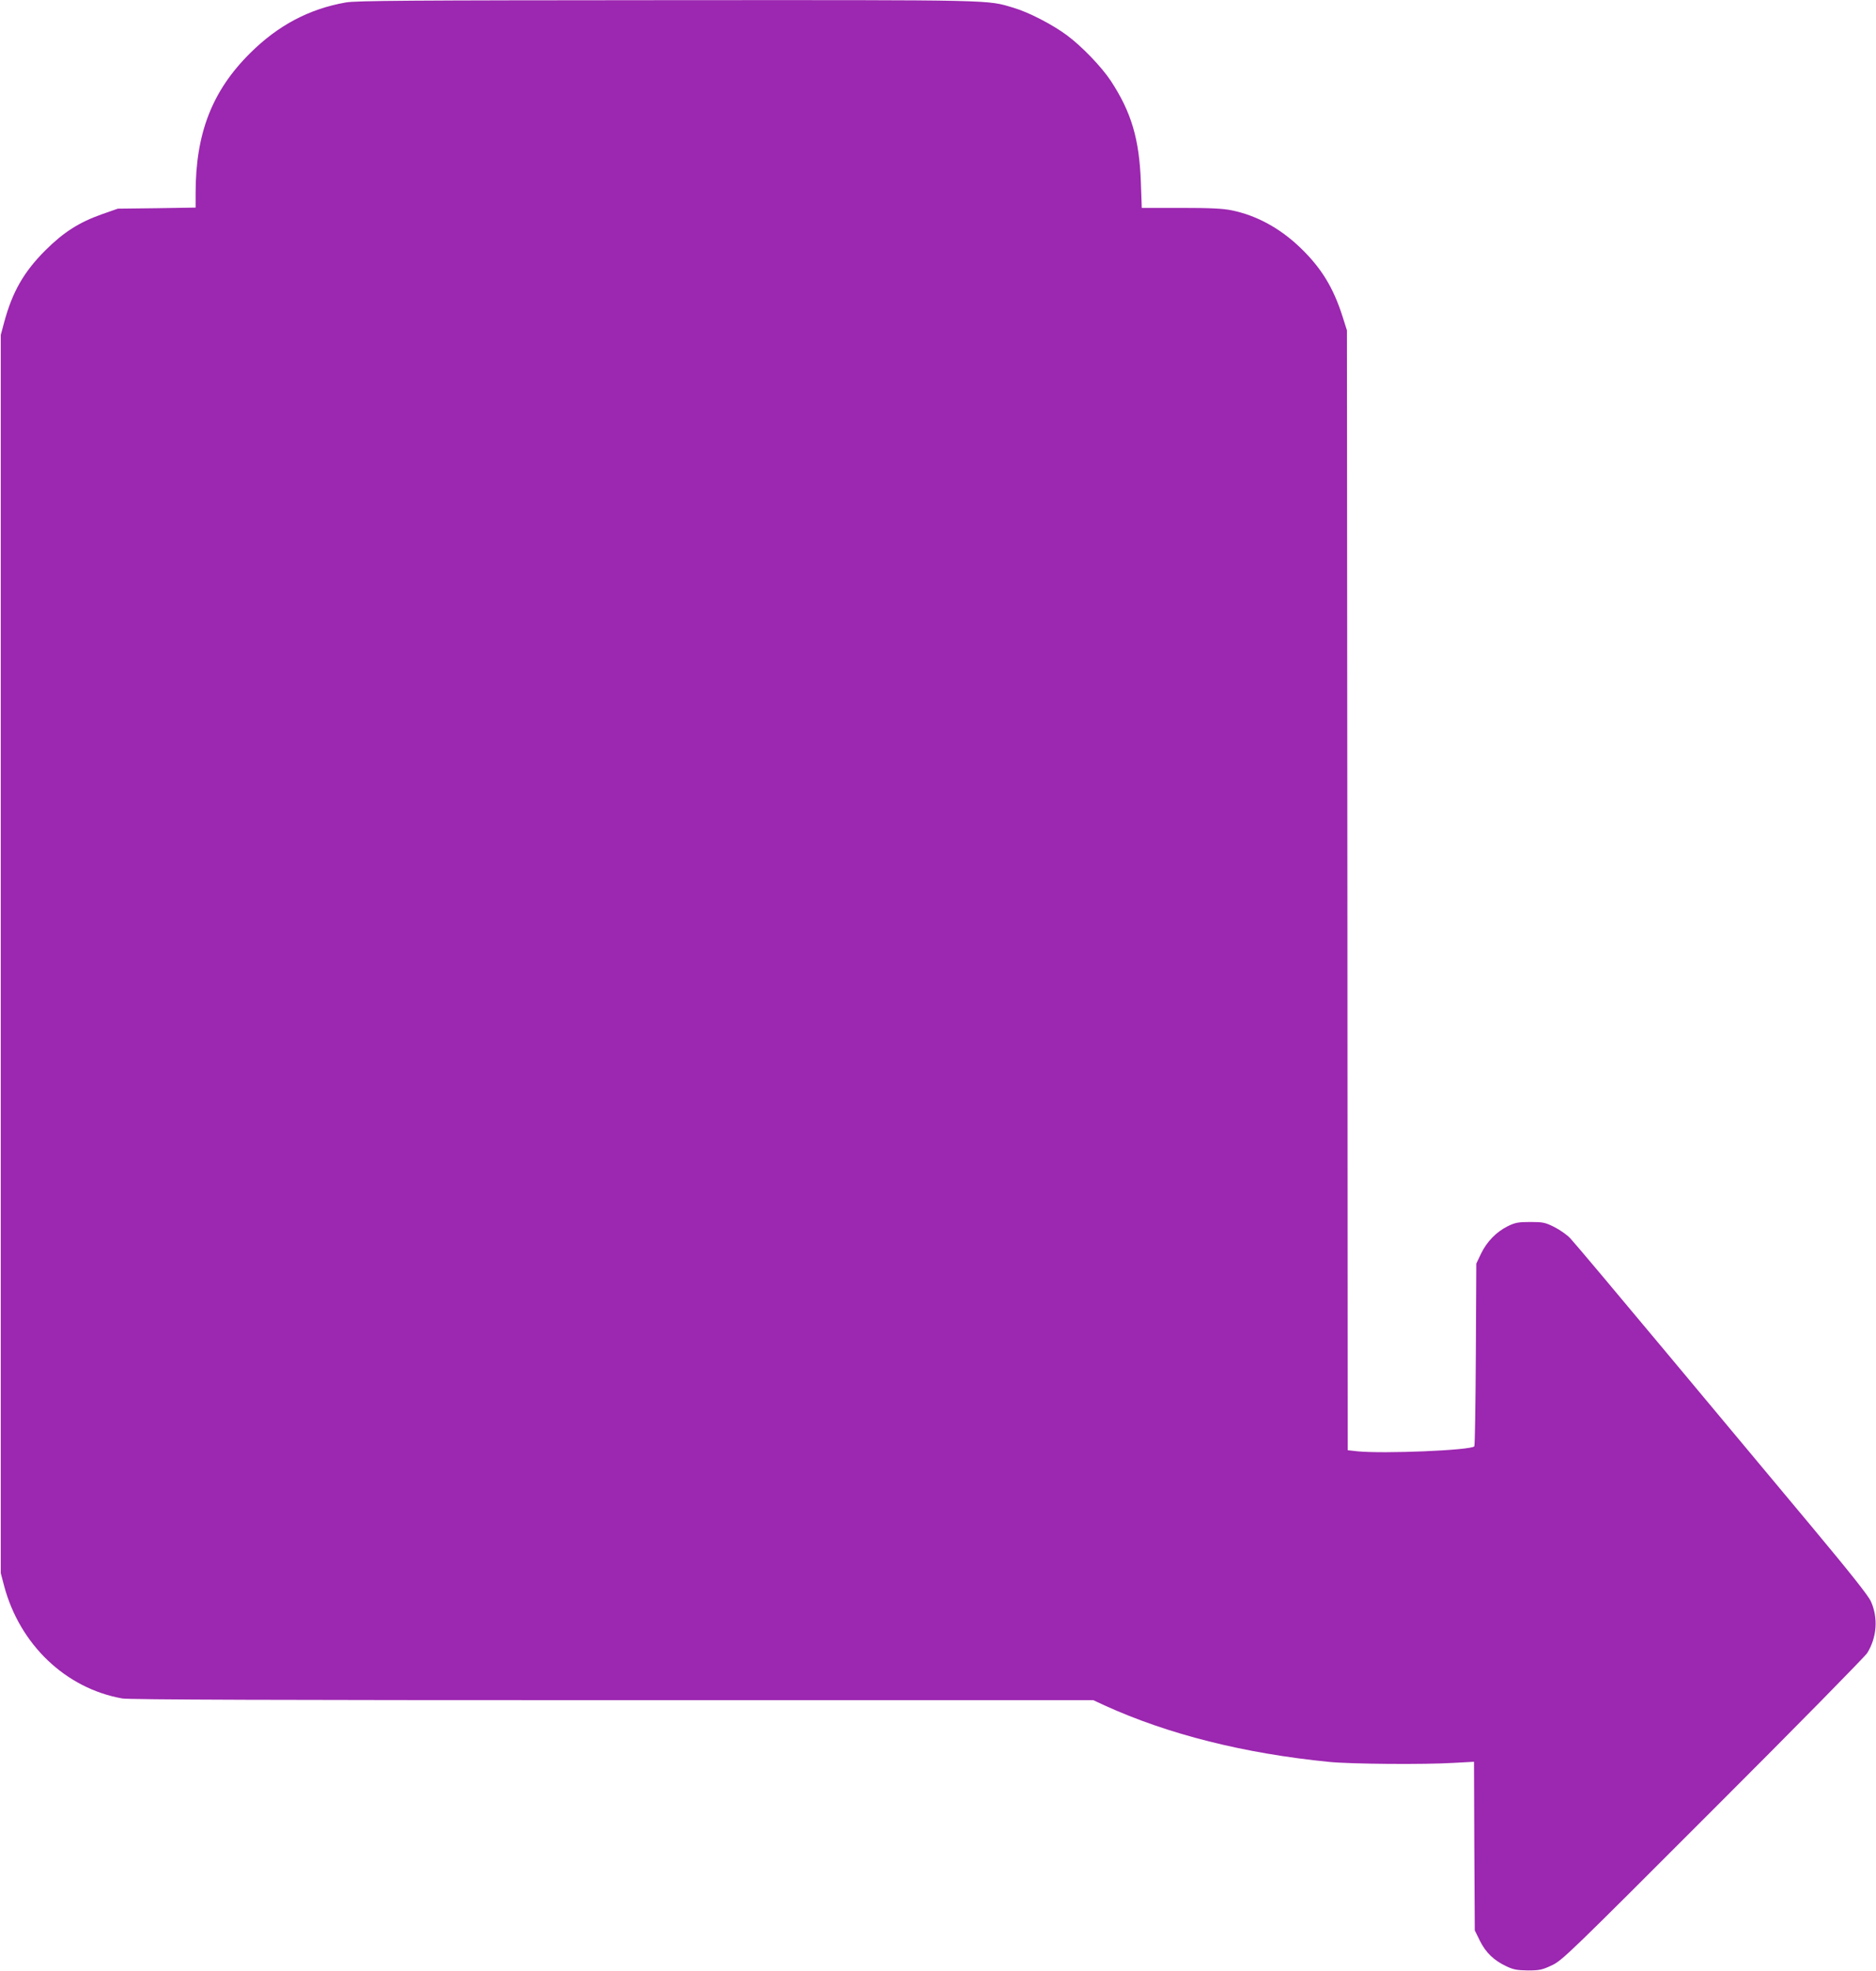
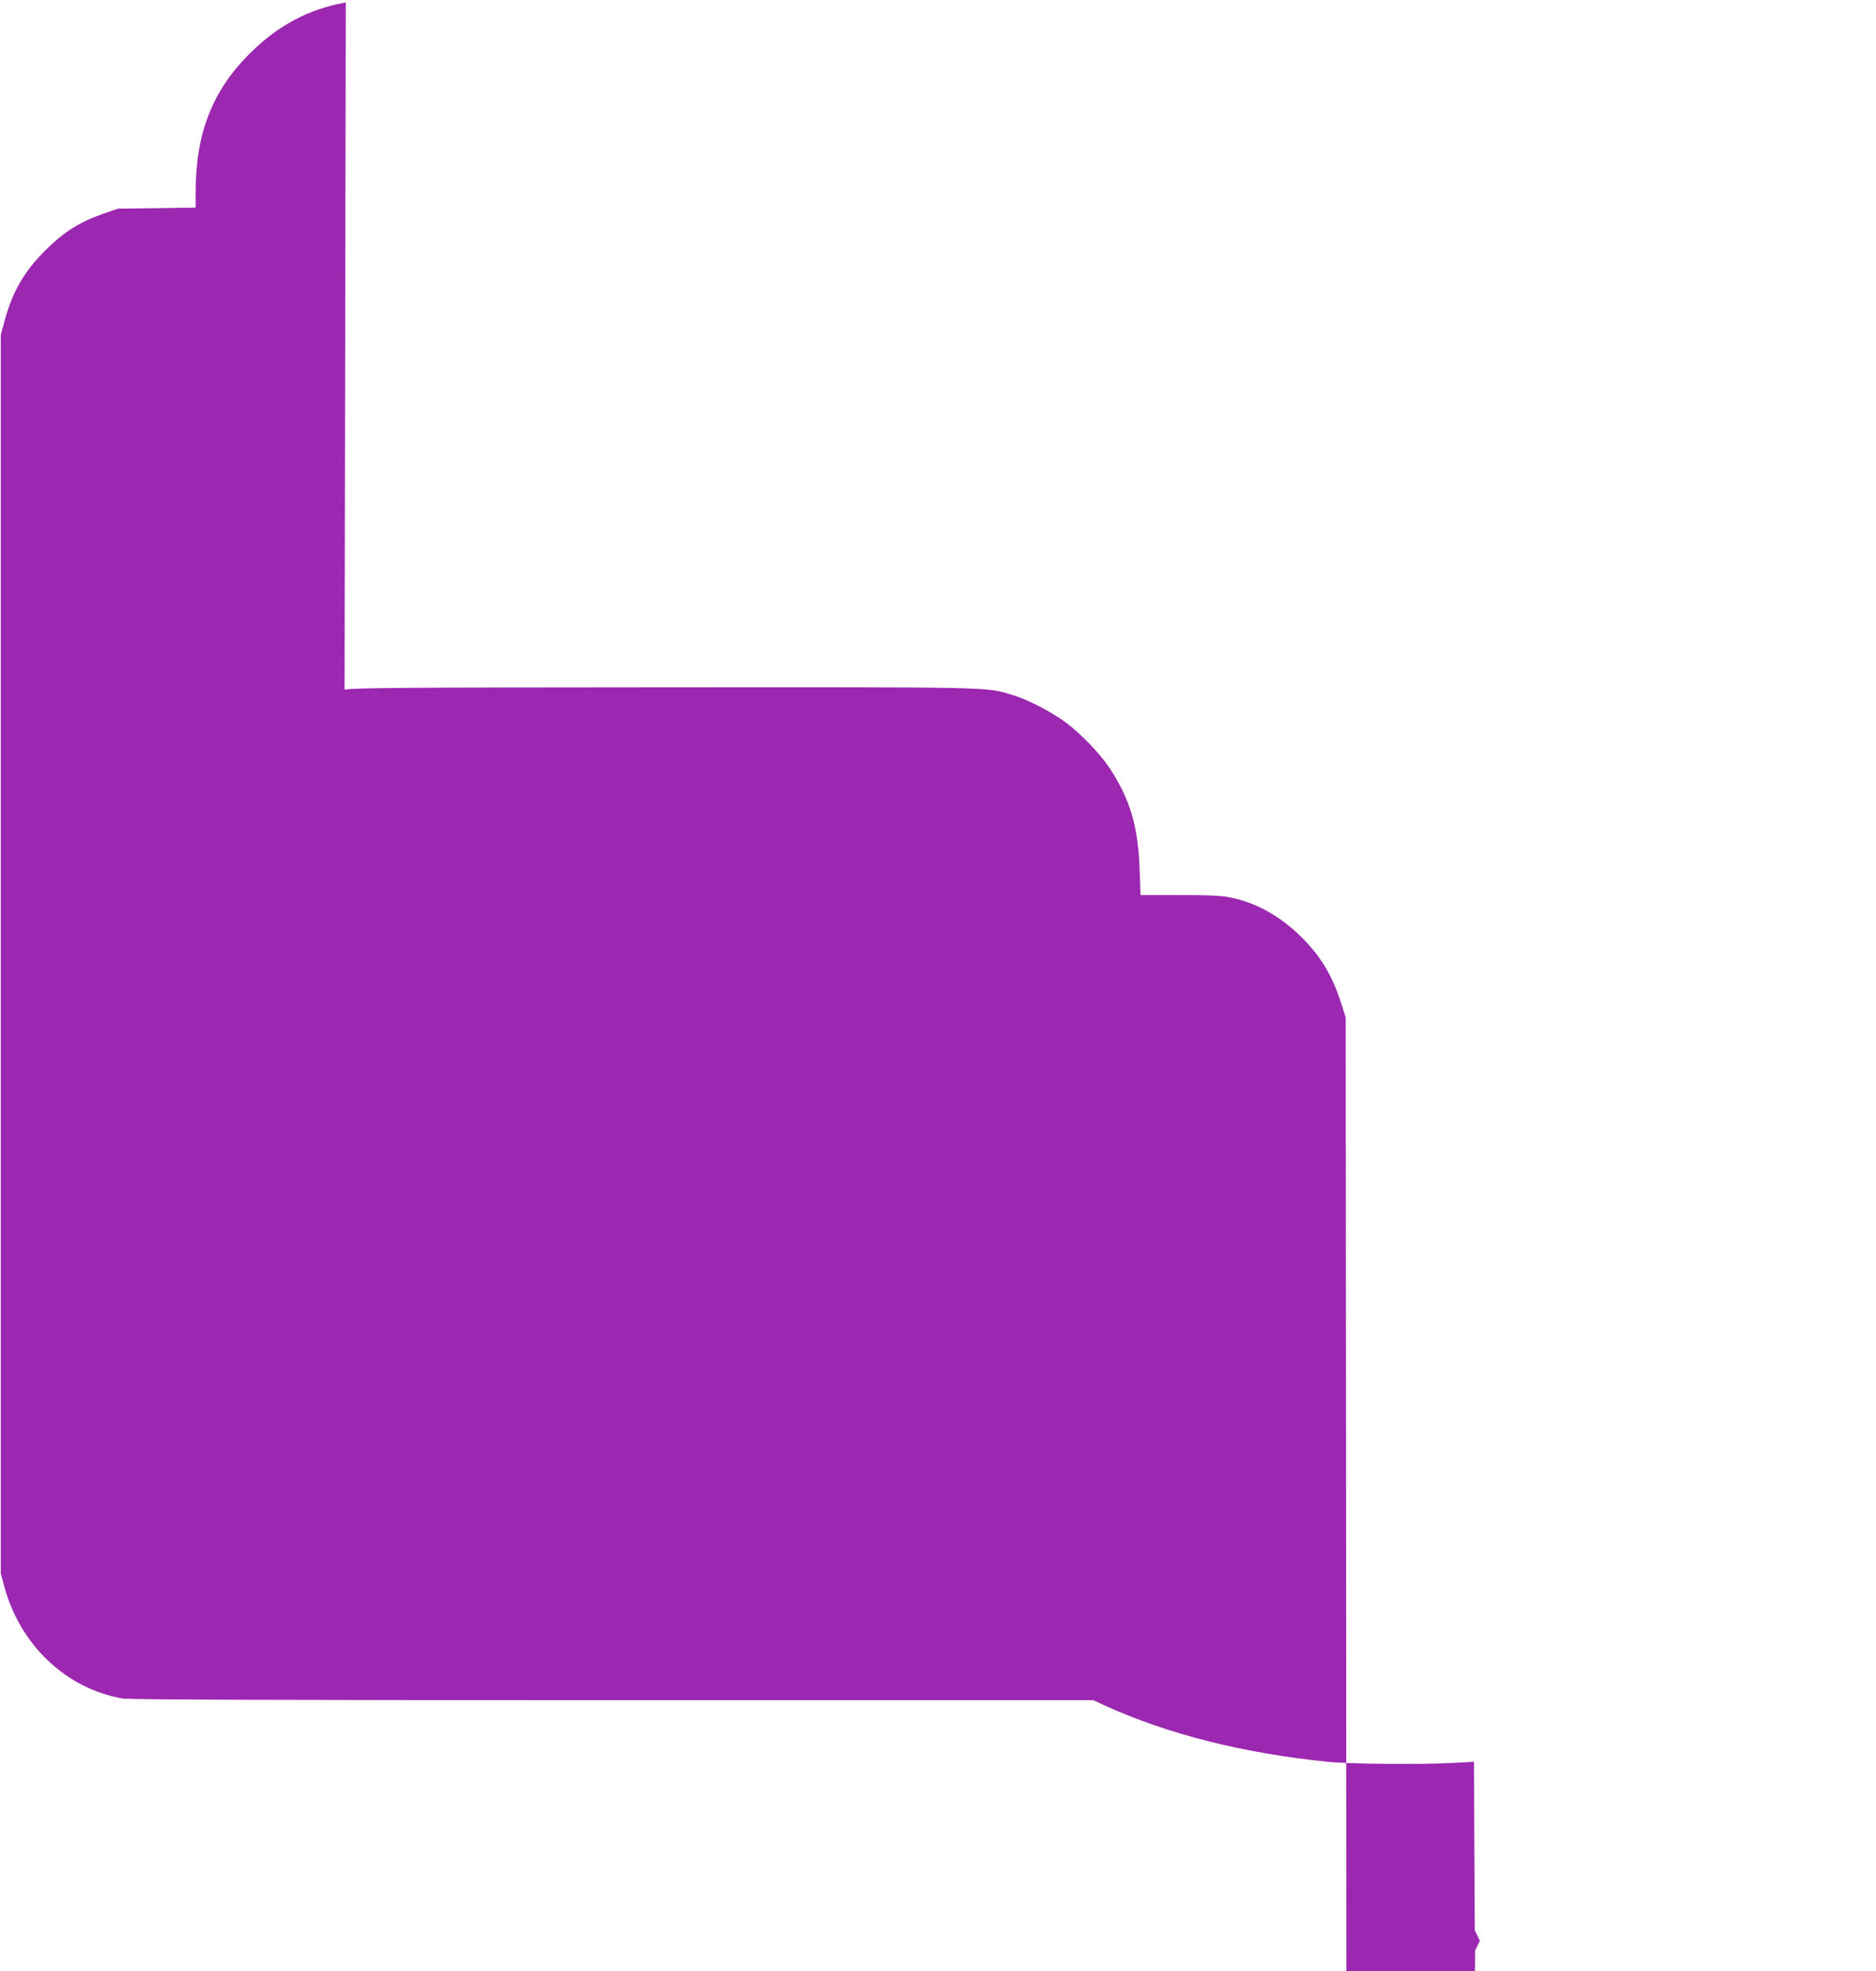
<svg xmlns="http://www.w3.org/2000/svg" version="1.0" width="1218pt" height="1280pt" viewBox="0 0 1218 1280" preserveAspectRatio="xMidYMid meet">
  <g transform="translate(0,1280) scale(0.1,-0.1)" fill="#9c27b0" stroke="none">
-     <path d="M2245 12784 c-239 -42 -440 -149 -621 -329 -247 -245 -354 -521 -354 -910 l0 -93 -252 -4 -253 -3 -103 -36 c-149 -53 -248 -116 -367 -234 -141 -141 -215 -271 -268 -468 l-22 -82 0 -4020 0 -4020 22 -84 c102 -381 400 -665 767 -730 41 -8 1044 -11 3182 -11 l3122 0 73 -34 c416 -189 906 -312 1459 -367 141 -14 620 -18 812 -6 l128 7 2 -548 3 -547 33 -67 c38 -77 91 -128 172 -166 46 -22 70 -26 140 -27 76 0 93 4 155 33 67 31 114 77 1046 1010 538 537 988 996 1002 1018 63 102 72 228 24 335 -17 38 -133 184 -383 484 -198 237 -622 745 -943 1130 -321 385 -602 719 -625 743 -22 24 -70 57 -106 75 -58 29 -73 32 -155 32 -77 0 -98 -4 -145 -27 -75 -37 -137 -101 -174 -178 l-31 -65 -3 -590 c-2 -324 -6 -593 -10 -597 -26 -26 -591 -49 -760 -32 l-62 7 -2 3636 -3 3636 -27 85 c-60 191 -139 320 -275 451 -132 127 -284 210 -445 243 -58 12 -139 16 -331 16 l-254 0 -6 168 c-10 280 -62 454 -195 657 -61 92 -188 224 -285 296 -91 68 -249 150 -345 178 -178 53 -87 51 -2251 50 -1683 -1 -2019 -3 -2086 -15z" />
+     <path d="M2245 12784 c-239 -42 -440 -149 -621 -329 -247 -245 -354 -521 -354 -910 l0 -93 -252 -4 -253 -3 -103 -36 c-149 -53 -248 -116 -367 -234 -141 -141 -215 -271 -268 -468 l-22 -82 0 -4020 0 -4020 22 -84 c102 -381 400 -665 767 -730 41 -8 1044 -11 3182 -11 l3122 0 73 -34 c416 -189 906 -312 1459 -367 141 -14 620 -18 812 -6 l128 7 2 -548 3 -547 33 -67 l-31 -65 -3 -590 c-2 -324 -6 -593 -10 -597 -26 -26 -591 -49 -760 -32 l-62 7 -2 3636 -3 3636 -27 85 c-60 191 -139 320 -275 451 -132 127 -284 210 -445 243 -58 12 -139 16 -331 16 l-254 0 -6 168 c-10 280 -62 454 -195 657 -61 92 -188 224 -285 296 -91 68 -249 150 -345 178 -178 53 -87 51 -2251 50 -1683 -1 -2019 -3 -2086 -15z" />
  </g>
</svg>